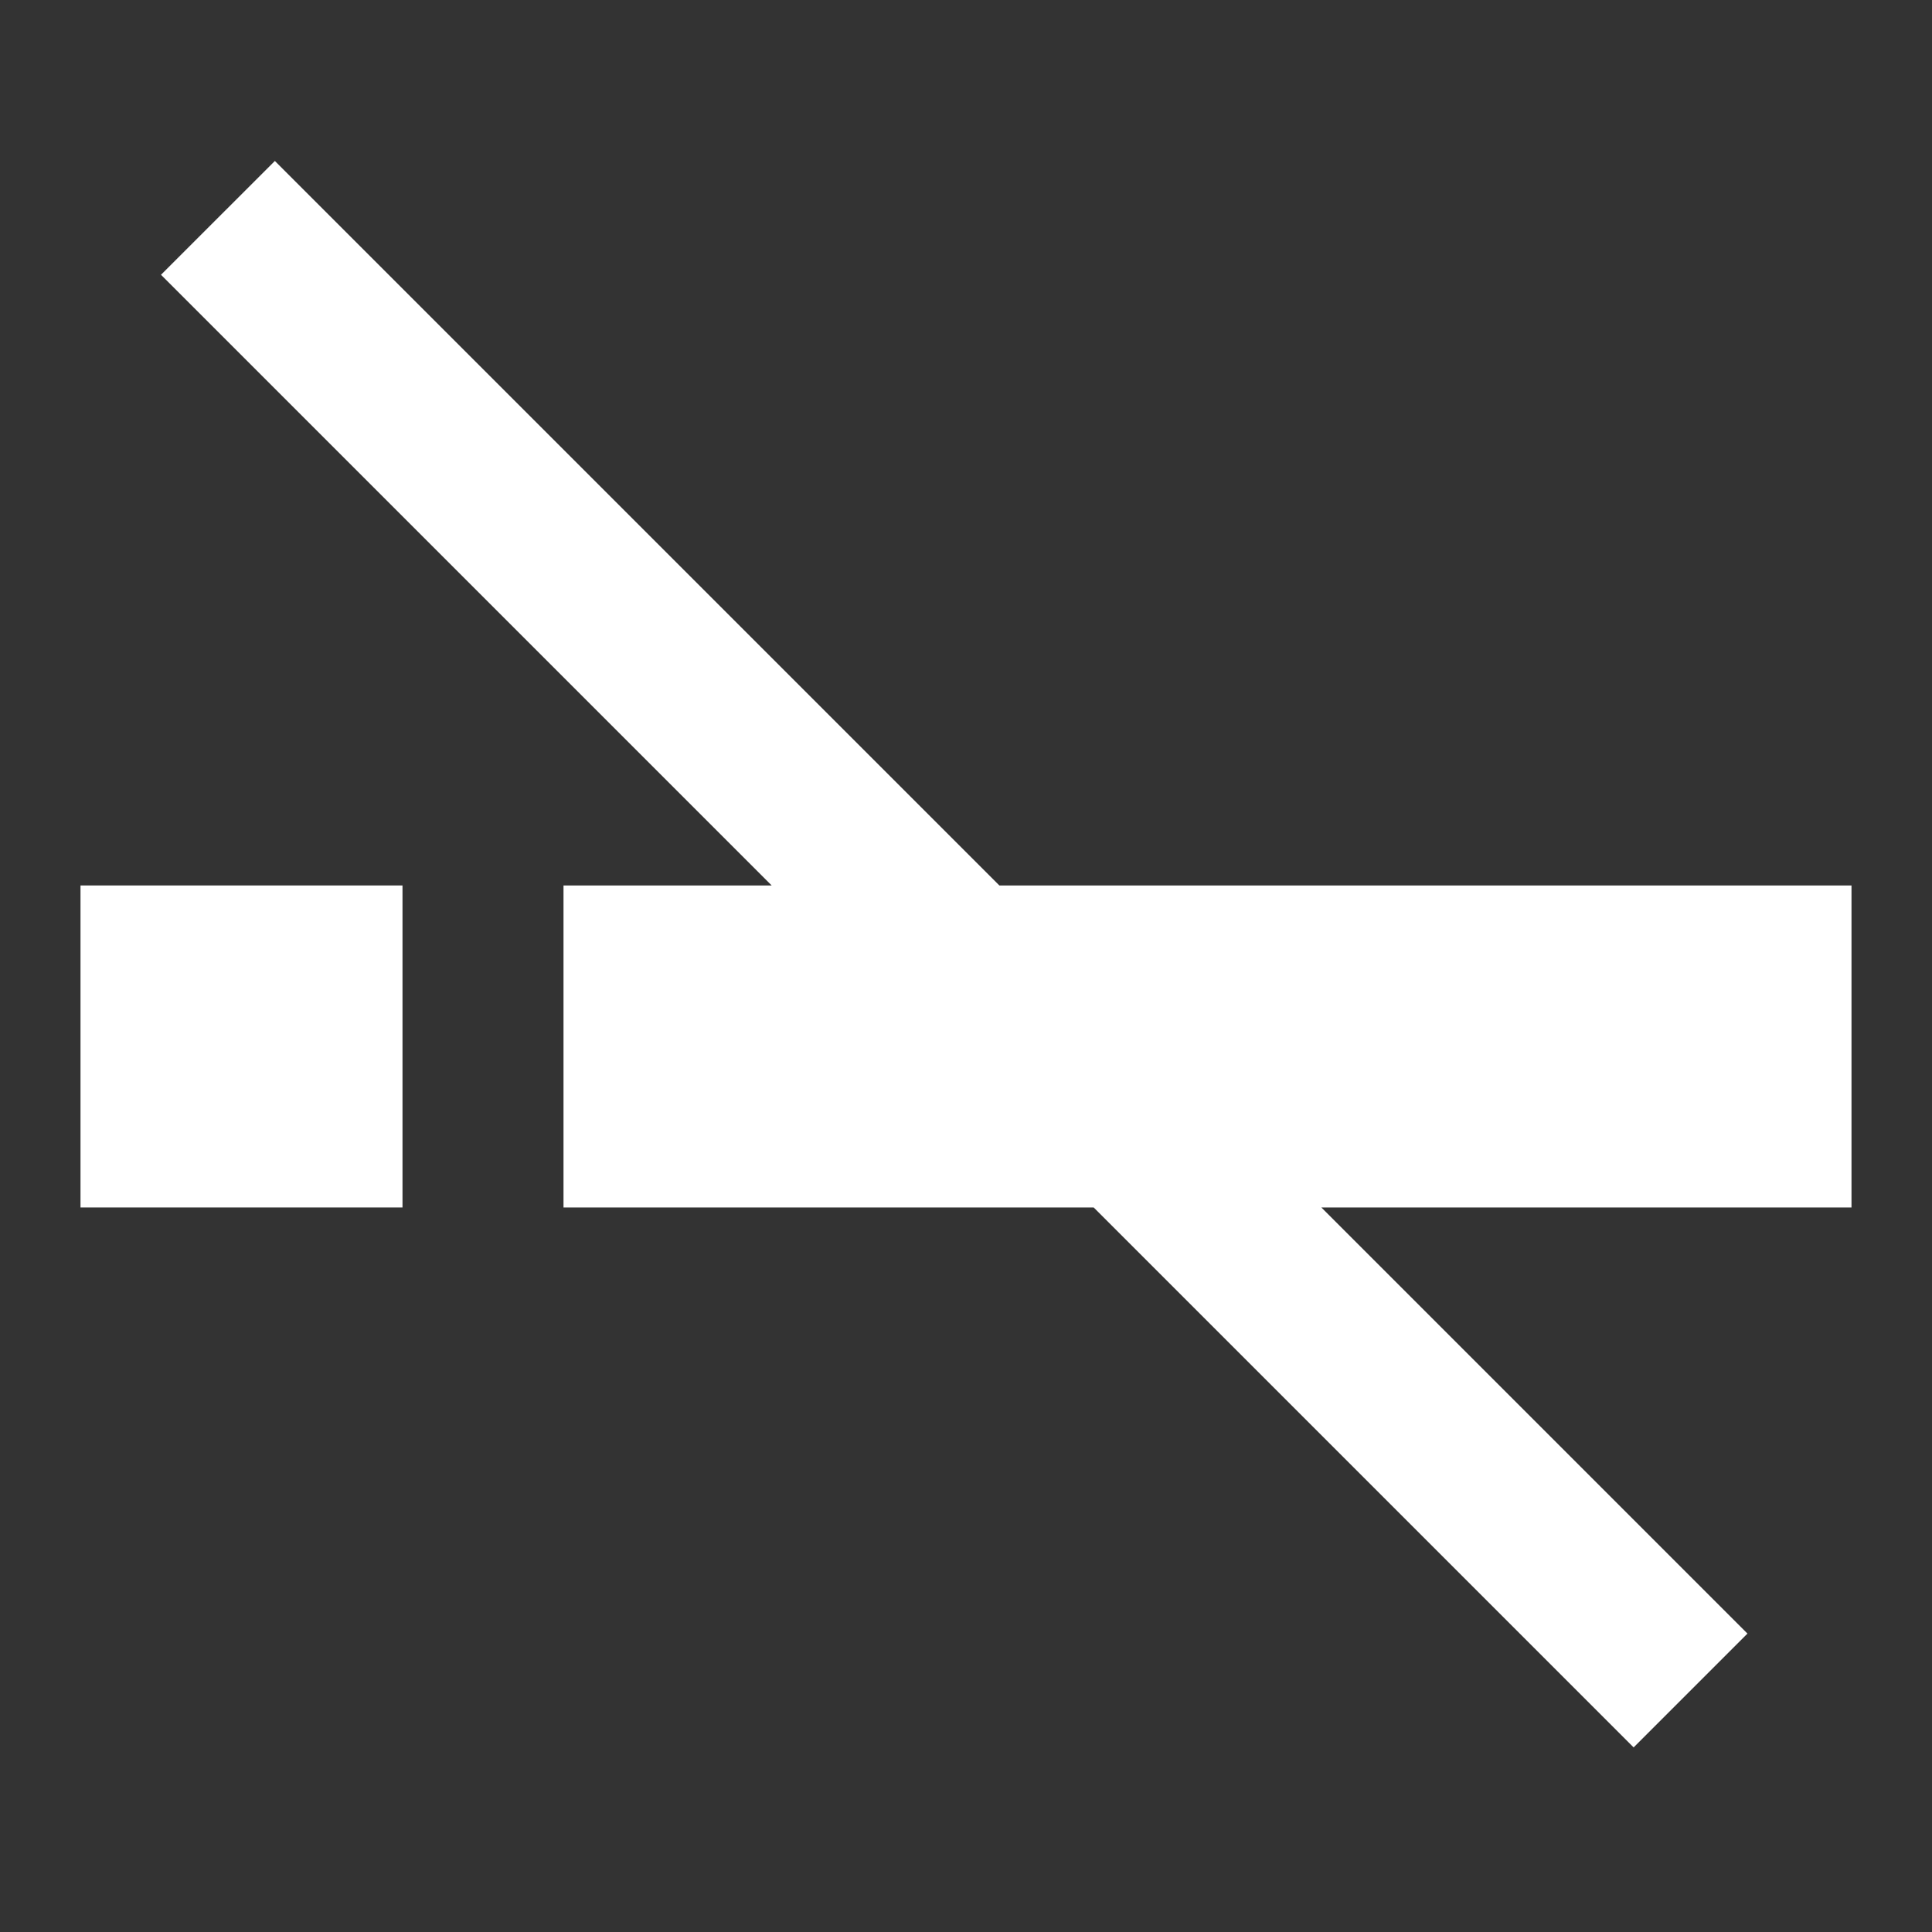
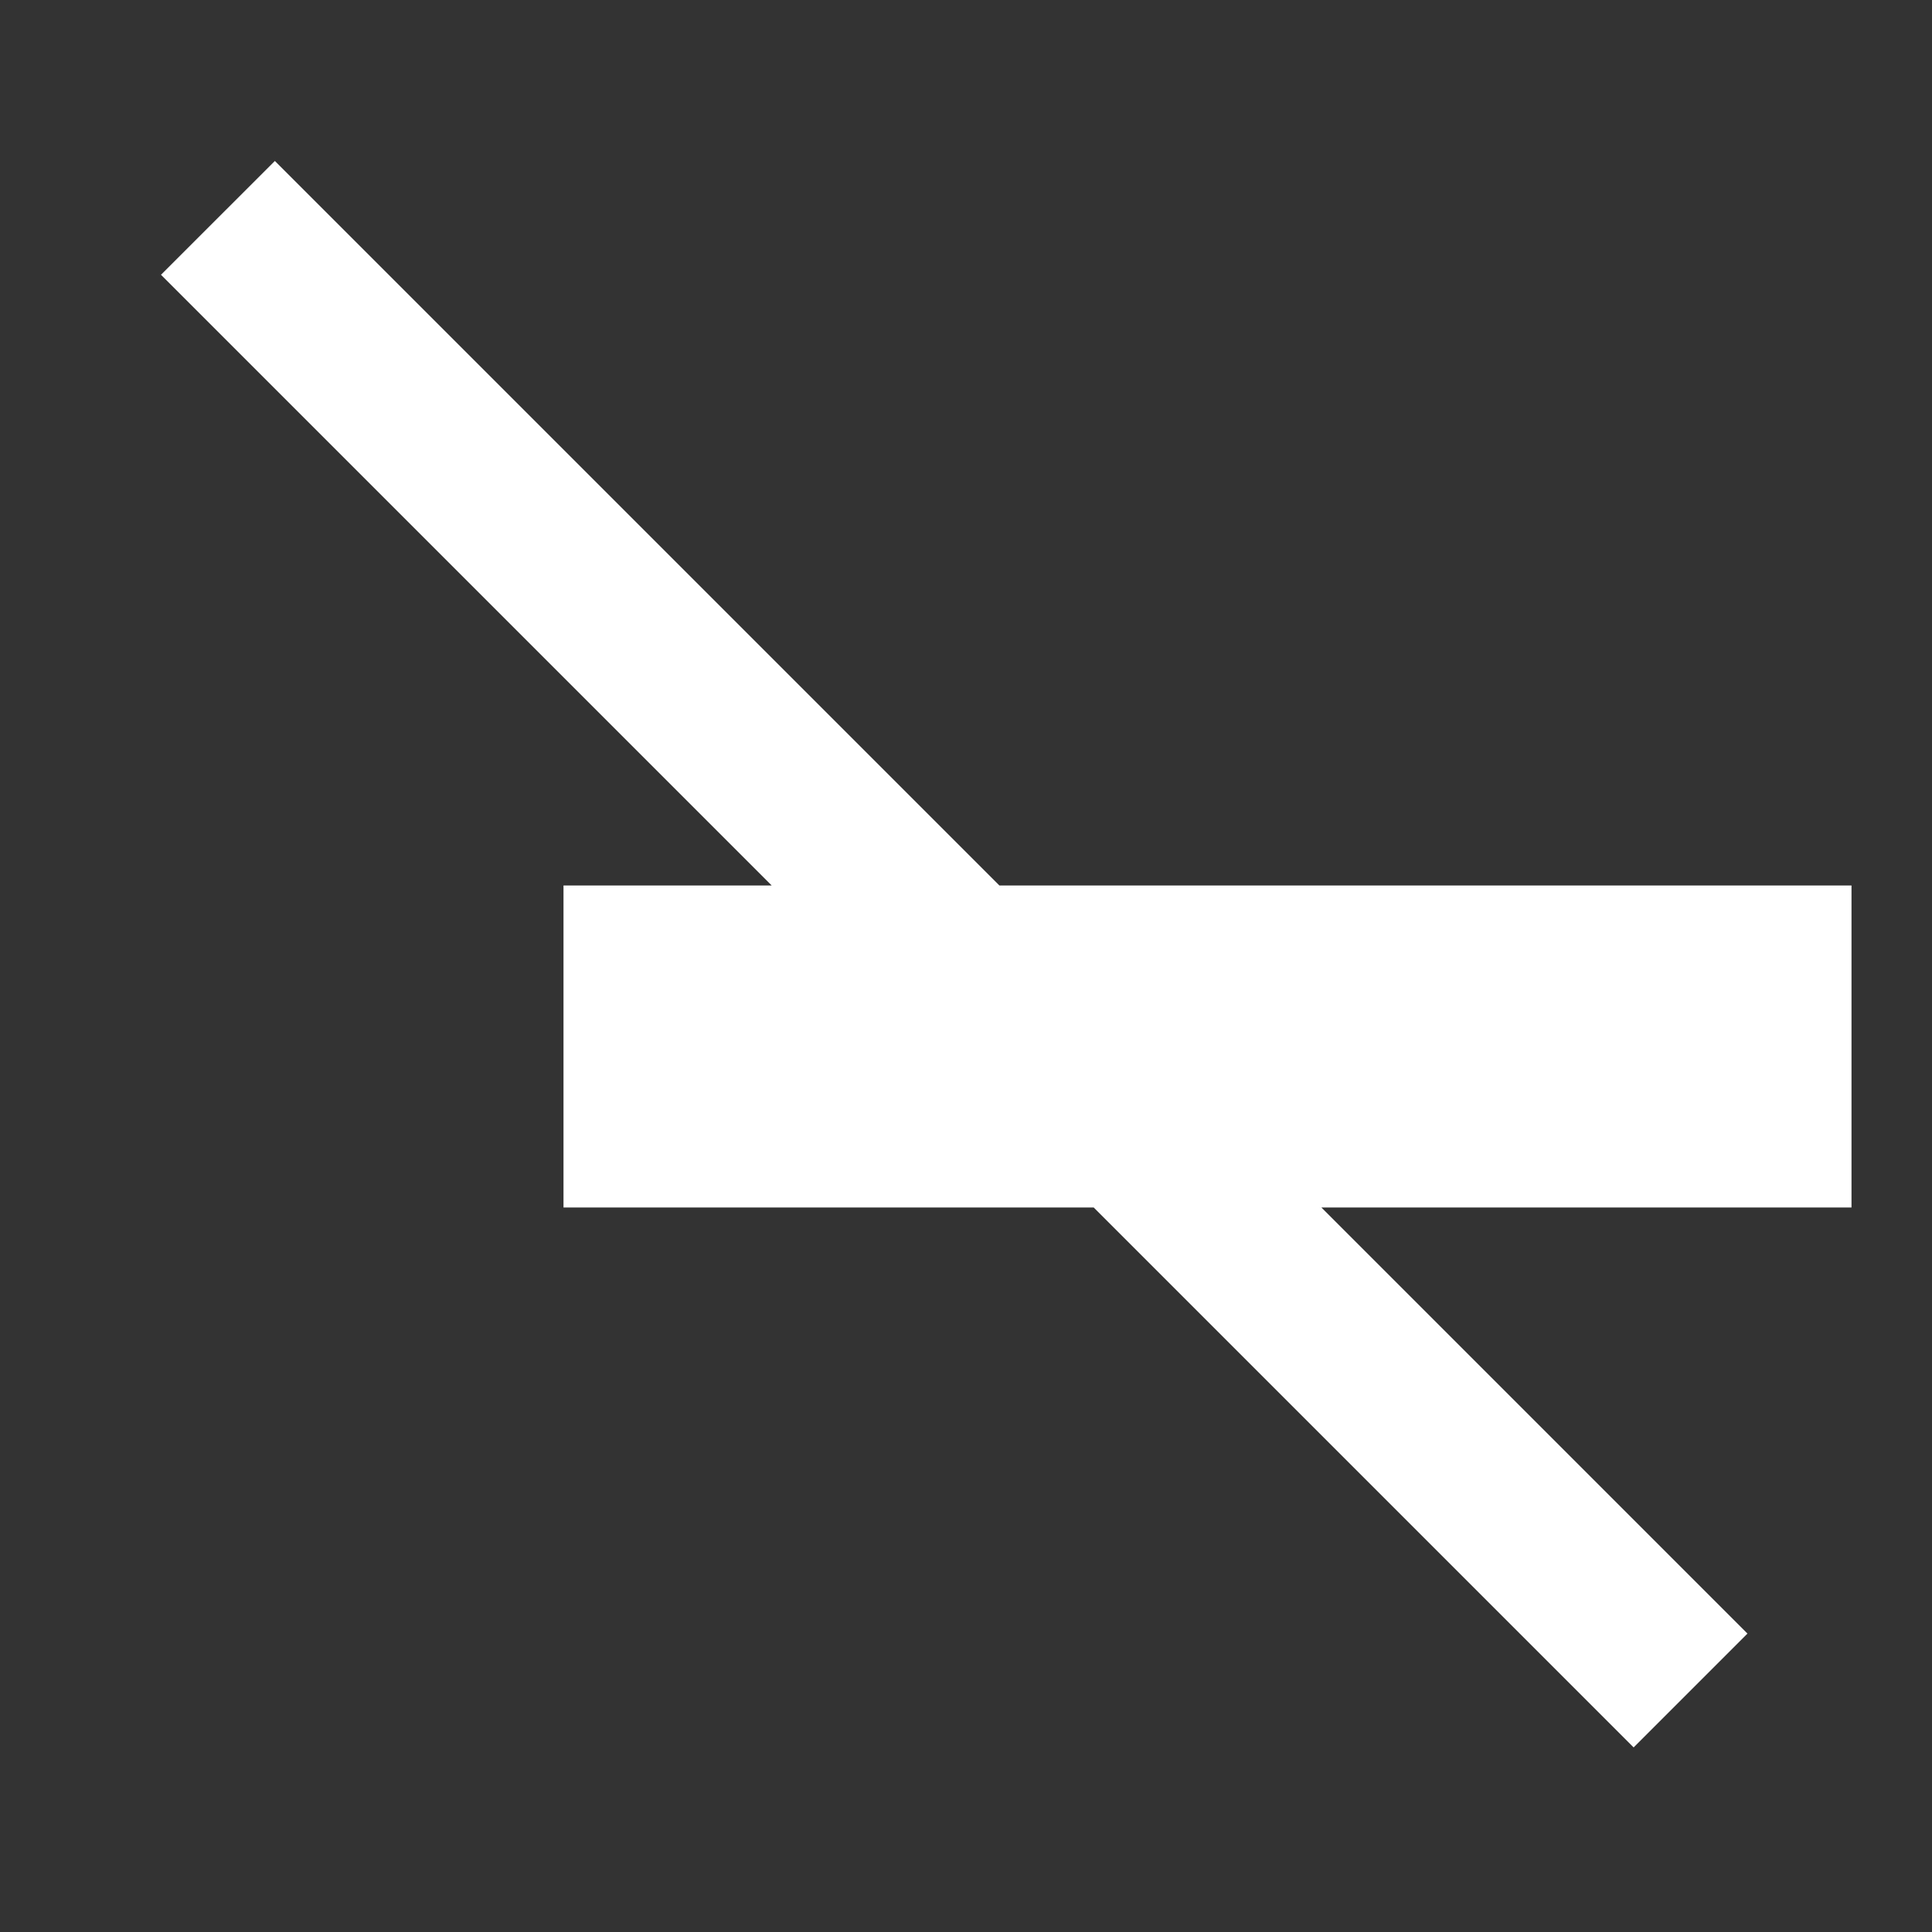
<svg xmlns="http://www.w3.org/2000/svg" width="48" height="48" viewBox="0 0 48 48" fill="none">
  <rect x="0" y="0" width="48" height="48" fill="#333333" stroke="none" />
  <path d="M24.829 21.999L6.829 3.999L4 6.827L19.172 21.999H14V29.999H27.172L40.587 43.414L43.415 40.586L32.829 29.999H46V21.999H24.829Z" fill="white" />
-   <path d="M2 21.999H10V29.999H2V21.999Z" fill="white" />
</svg>